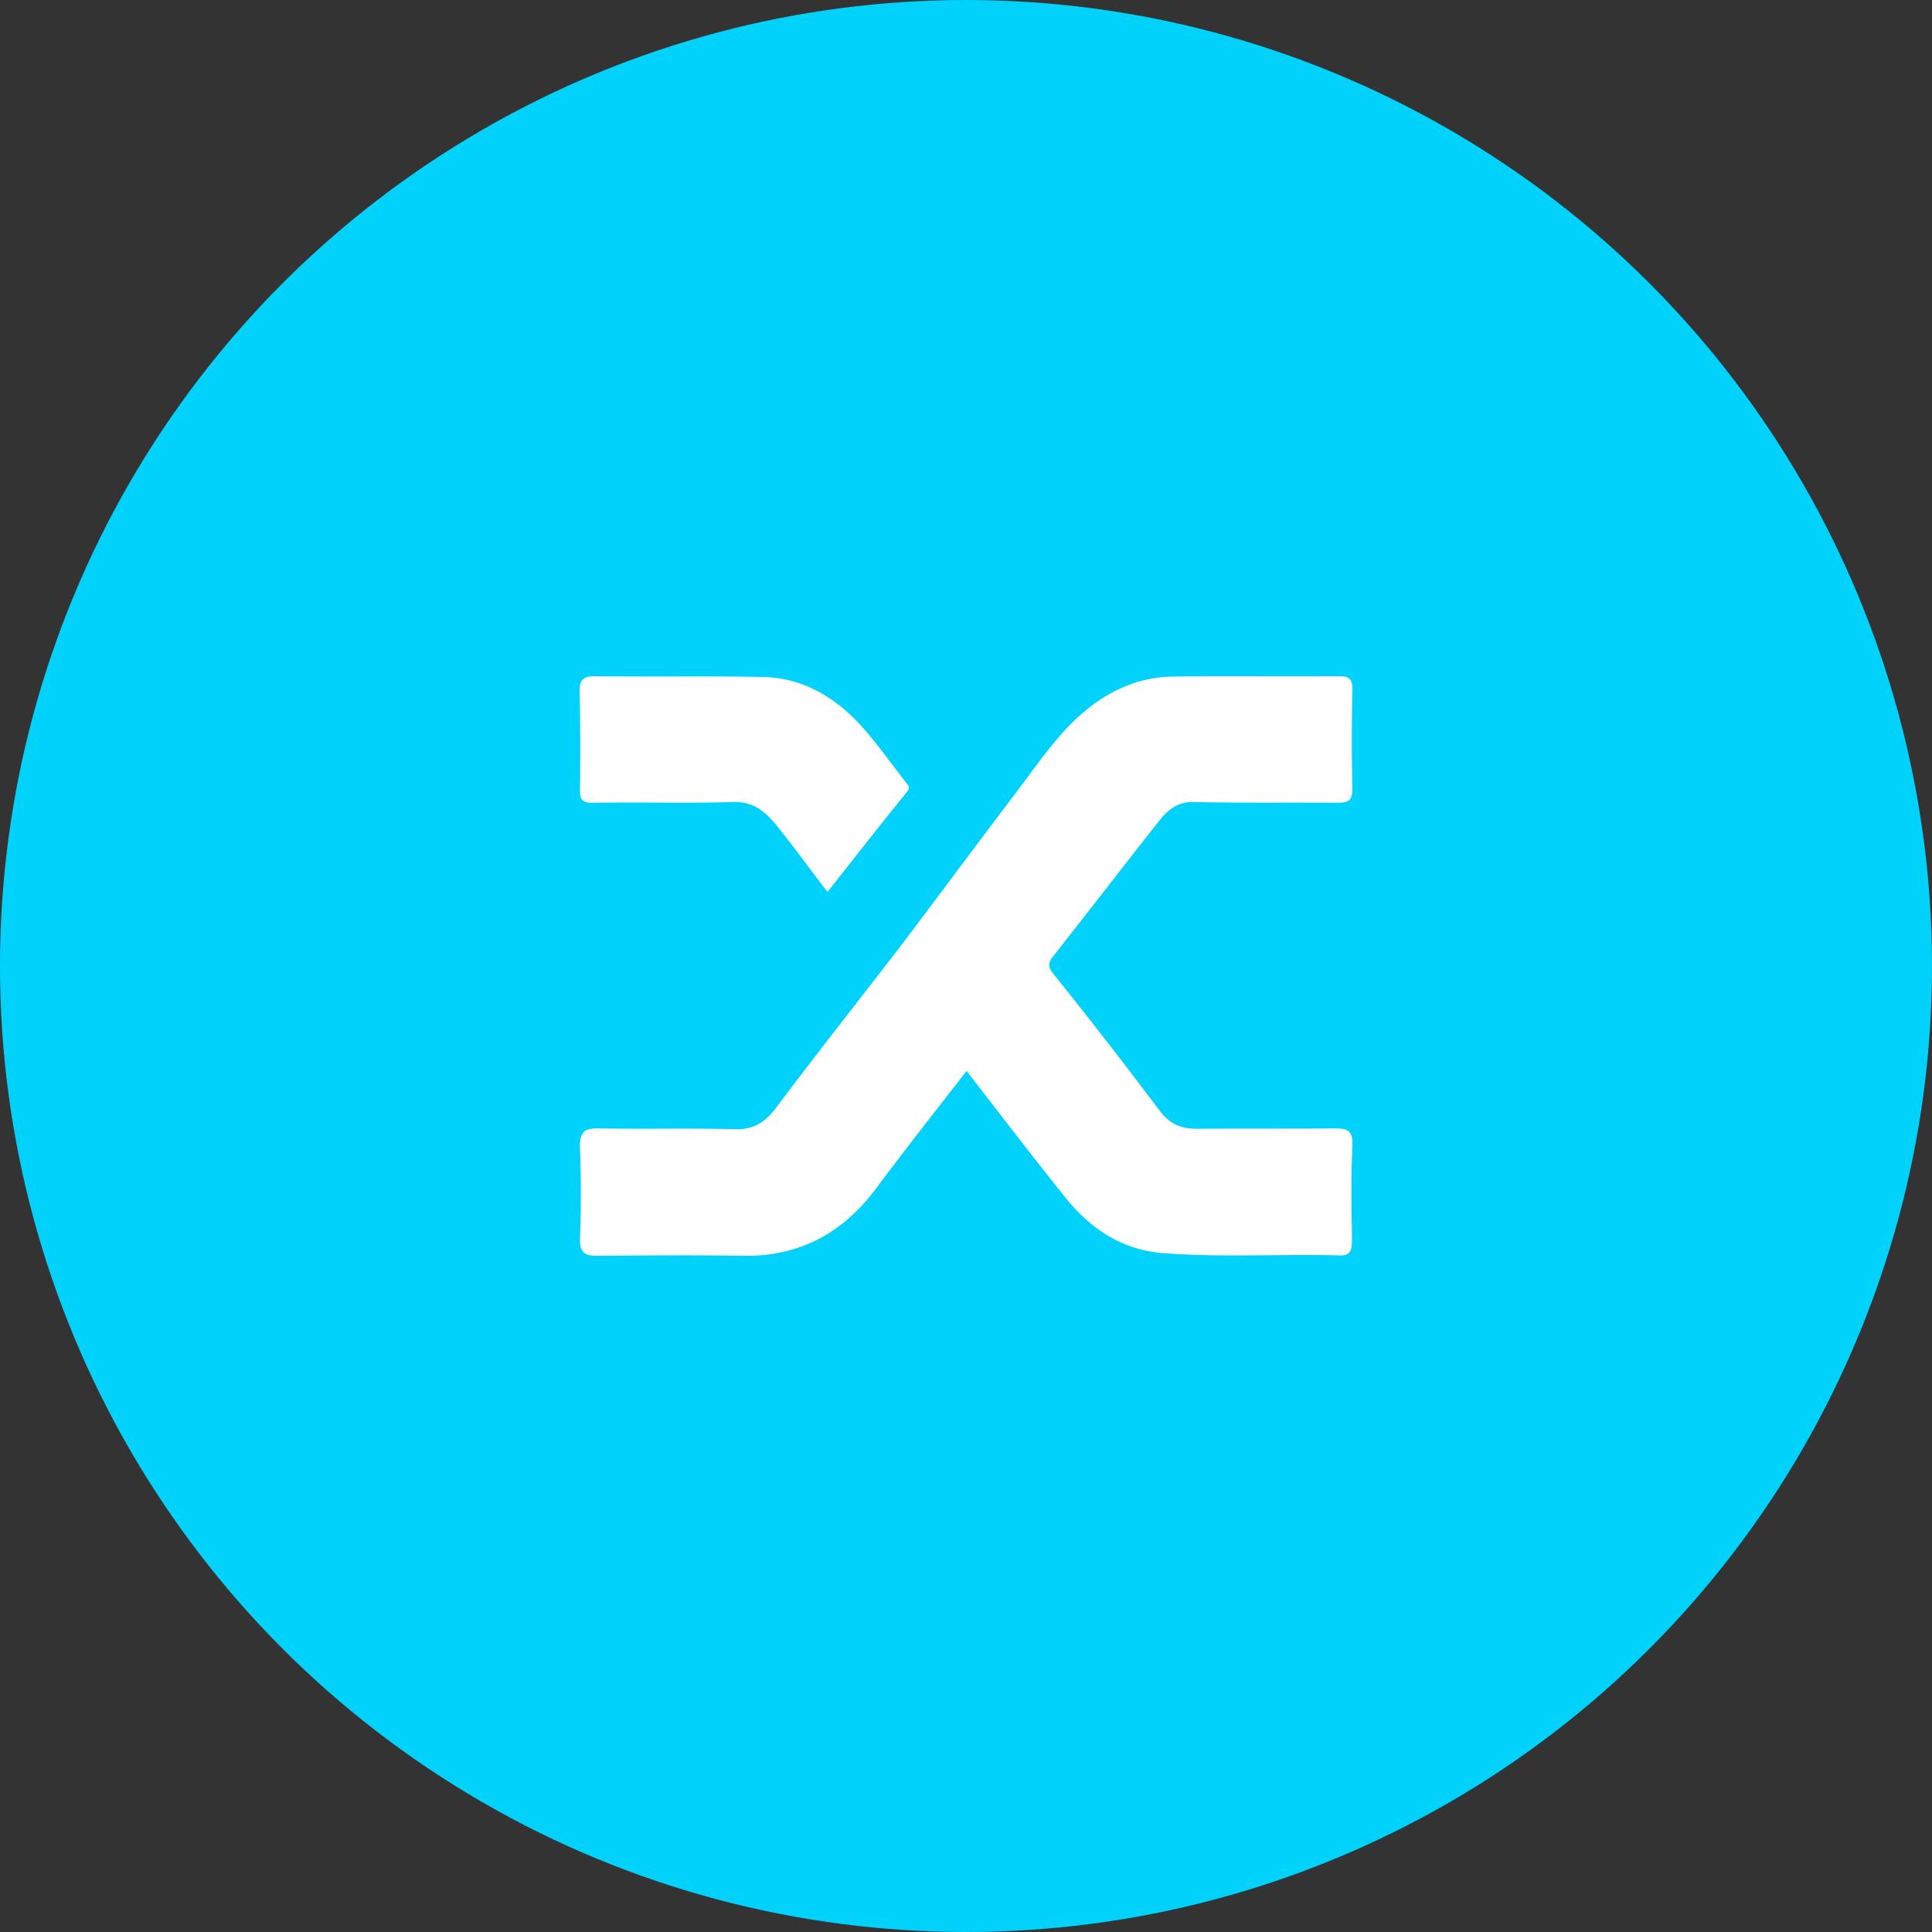
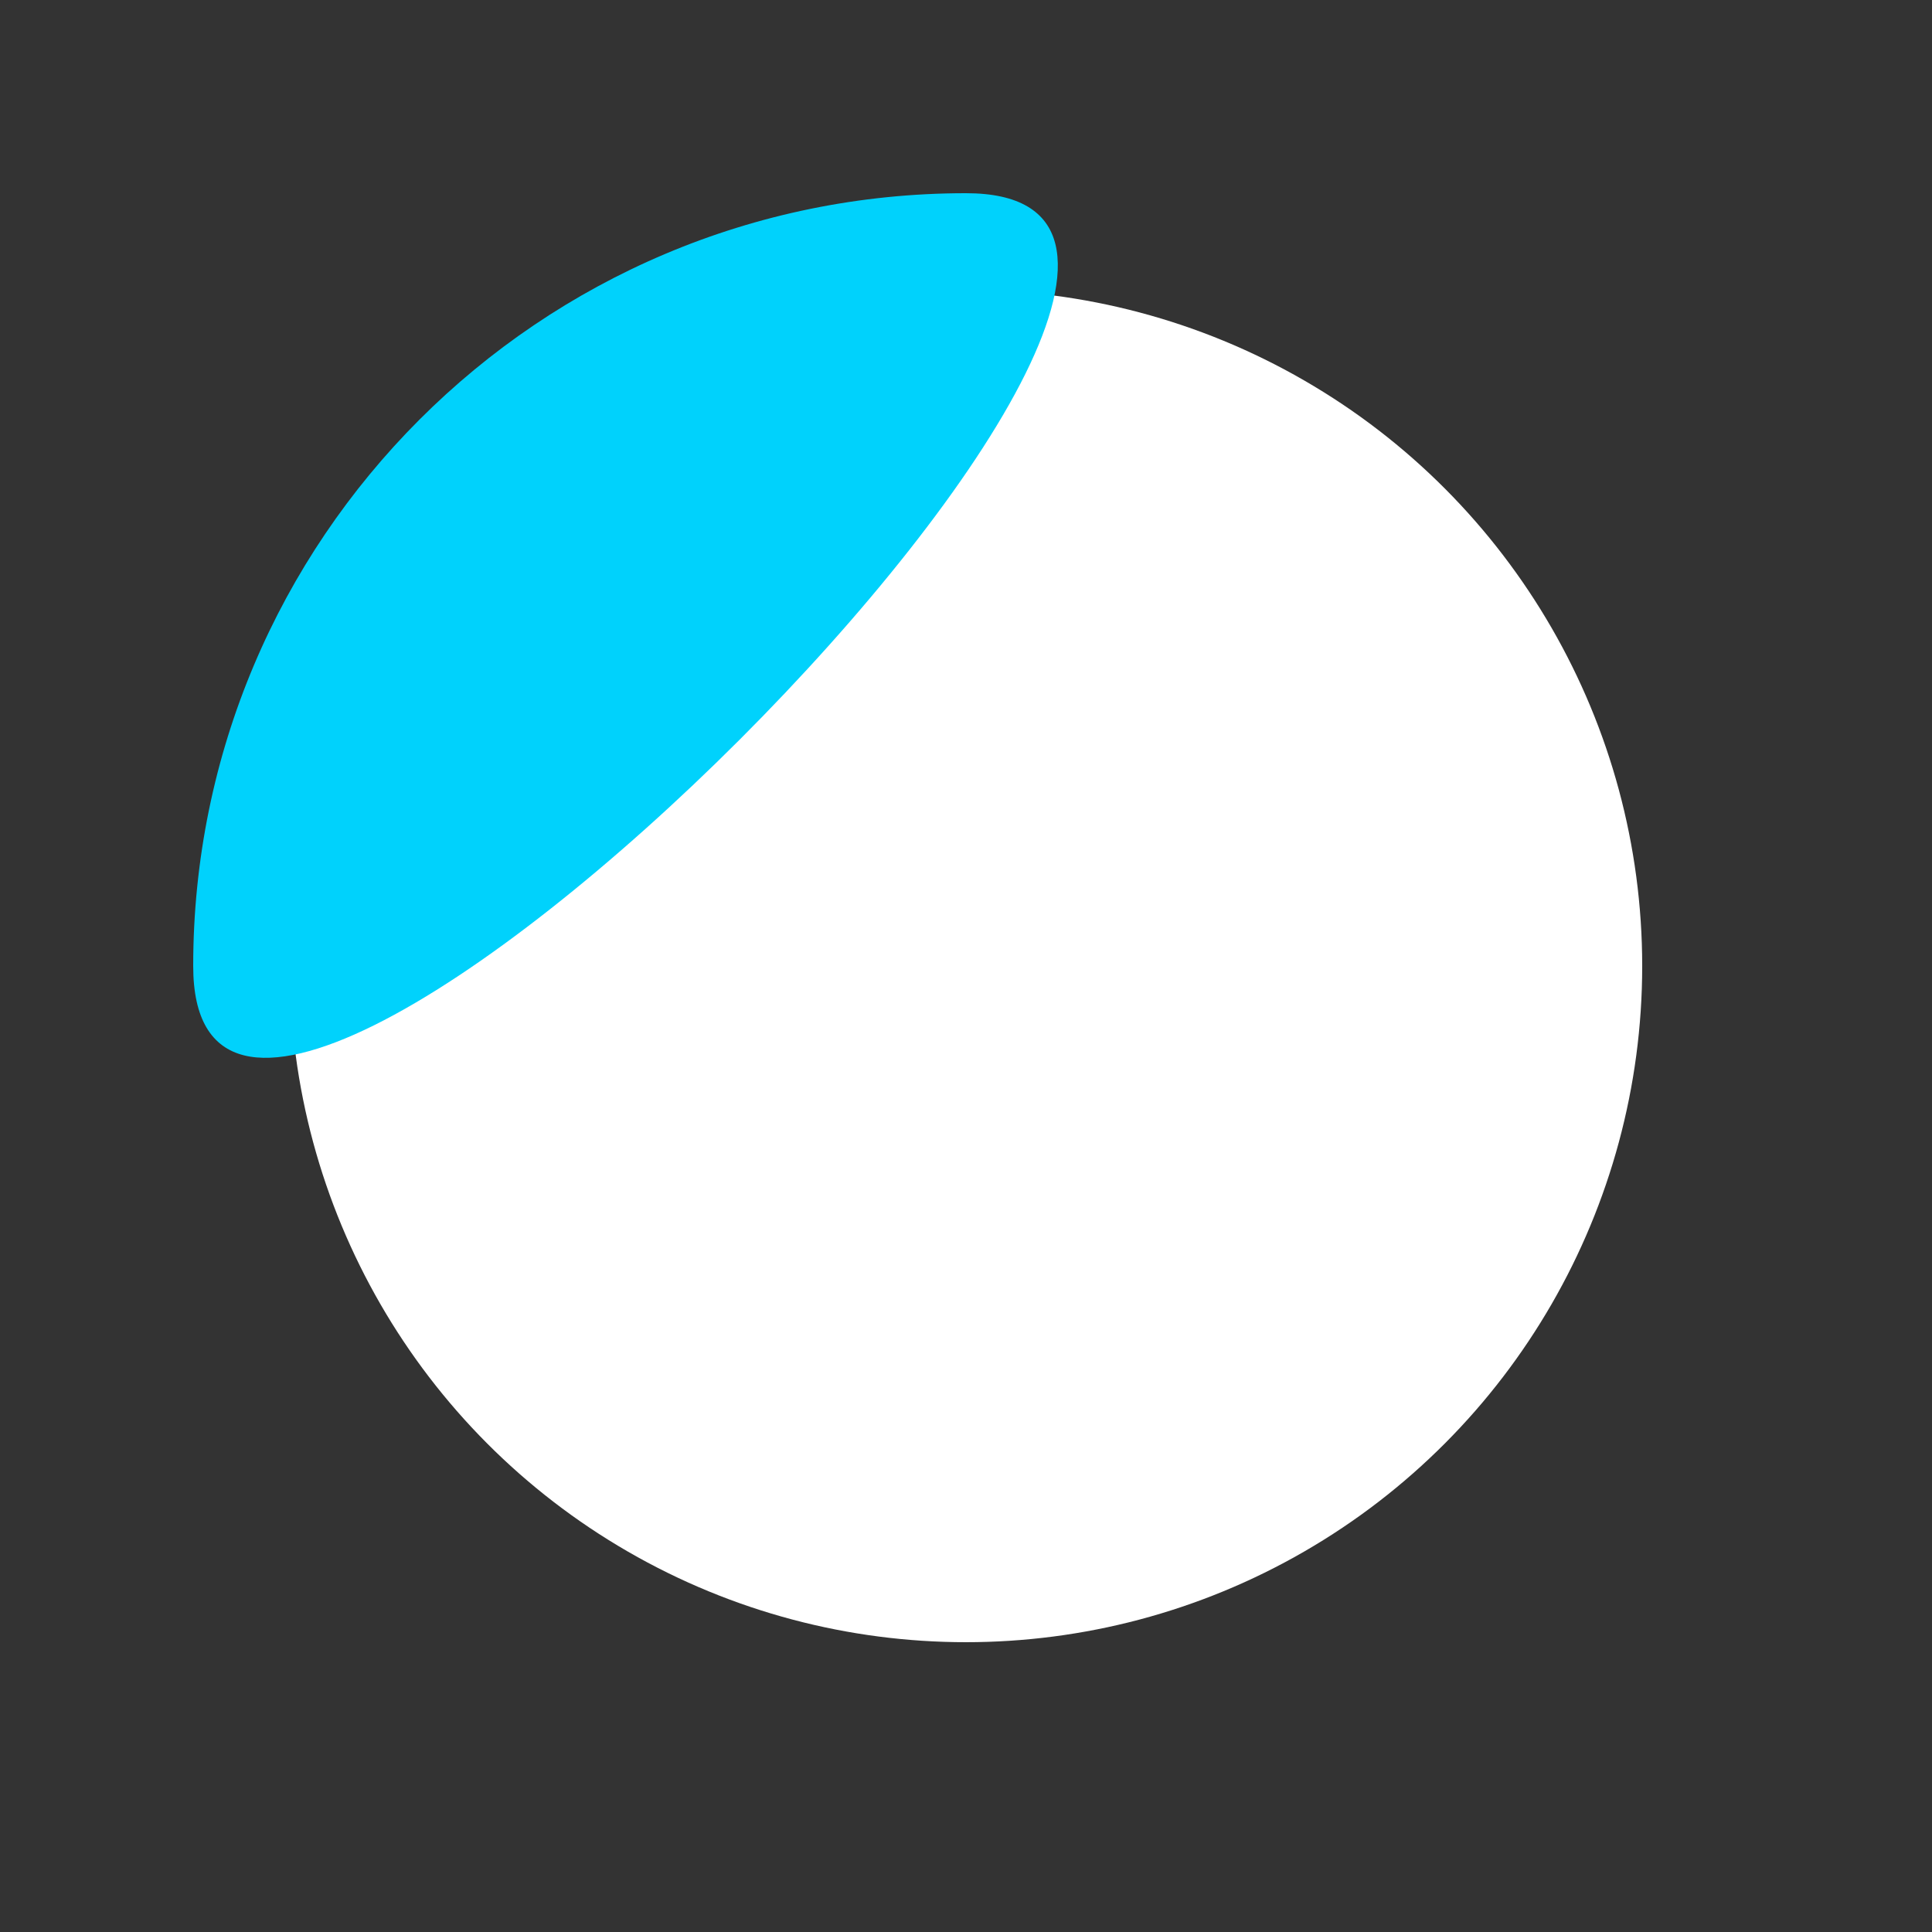
<svg xmlns="http://www.w3.org/2000/svg" width="40" height="40" viewBox="0 0 40 40" fill="none">
  <rect x="0" y="0" width="40" height="40" fill="#333333" stroke="none" />
-   <circle fill="#00D2FC" cx="20" cy="20" r="20" />
  <g transform="translate(4 4)">
    <circle cx="16" cy="16" r="14" fill="#fff" />
    <svg width="32" height="32" viewBox="0 0 32 32">
-       <path fill-rule="evenodd" clip-rule="evenodd" d="M0 16C0 7.163 7.163 0 16 0s16 7.163 16 16-7.163 16-16 16S0 24.837 0 16z" fill="#00D2FC" />
+       <path fill-rule="evenodd" clip-rule="evenodd" d="M0 16C0 7.163 7.163 0 16 0S0 24.837 0 16z" fill="#00D2FC" />
      <g clip-path="url(#clip0)">
-         <path fill-rule="evenodd" clip-rule="evenodd" d="M12.731 13.937c.133.176.265.352.402.529l.453-.575c.396-.503.785-.997 1.178-1.478.084-.097.05-.14.006-.197l-.021-.027c-.094-.119-.185-.24-.277-.361-.205-.27-.41-.541-.633-.79-.556-.615-1.232-1.006-2.044-1.022-.635-.013-1.268-.012-1.901-.01-.528 0-1.056.001-1.585-.006-.256 0-.316.096-.308.351.015.664.015 1.327.007 1.99-.007.224.053.28.263.28a59.51 59.51 0 011.253-.004c.556.003 1.112.006 1.67-.013.436-.007.684.232.924.536.21.26.41.528.613.797zm2.86 4.775c.14-.179.28-.358.42-.54l.493.637c.507.655 1.01 1.304 1.52 1.944.527.671 1.188 1.119 2.037 1.19.749.06 1.497.052 2.246.045.476-.004.952-.009 1.429.004.233.008.255-.12.255-.32l-.003-.275a28.147 28.147 0 01.01-1.674c.016-.32-.097-.36-.36-.36-.477.004-.952.004-1.428.004-.475 0-.95 0-1.427.004-.324 0-.564-.096-.774-.375a111.865 111.865 0 00-2.202-2.836c-.135-.168-.09-.256.015-.384.368-.467.733-.935 1.097-1.402.364-.467.729-.935 1.097-1.402.18-.224.383-.375.706-.367.62.014 1.237.014 1.855.013.37 0 .742 0 1.114.002.218 0 .315-.04.308-.303-.015-.68-.015-1.35 0-2.03.007-.231-.068-.287-.278-.287-.493.003-.986.002-1.479.002-.657-.002-1.313-.003-1.97.006-.88.016-1.608.447-2.21 1.095-.288.312-.546.66-.803 1.008-.105.141-.21.283-.316.422-.391.515-.78 1.034-1.169 1.553-.389.52-.777 1.039-1.168 1.554-.283.368-.568.734-.853 1.101-.57.733-1.139 1.466-1.695 2.207-.225.295-.466.44-.826.431a55.075 55.075 0 00-1.537-.01c-.427 0-.854.002-1.281-.006-.3-.008-.42.056-.406.408.023.623.023 1.246 0 1.87-.007.287.09.359.346.359 1.014-.008 2.029-.016 3.043 0 1.142.016 2.044-.456 2.75-1.407.47-.629.952-1.249 1.445-1.881z" fill="#fff" />
-       </g>
+         </g>
      <defs>
        <clipPath id="clip0">
          <path fill="#fff" transform="translate(8 8)" d="M0 0h16v16H0z" />
        </clipPath>
      </defs>
    </svg>
  </g>
</svg>